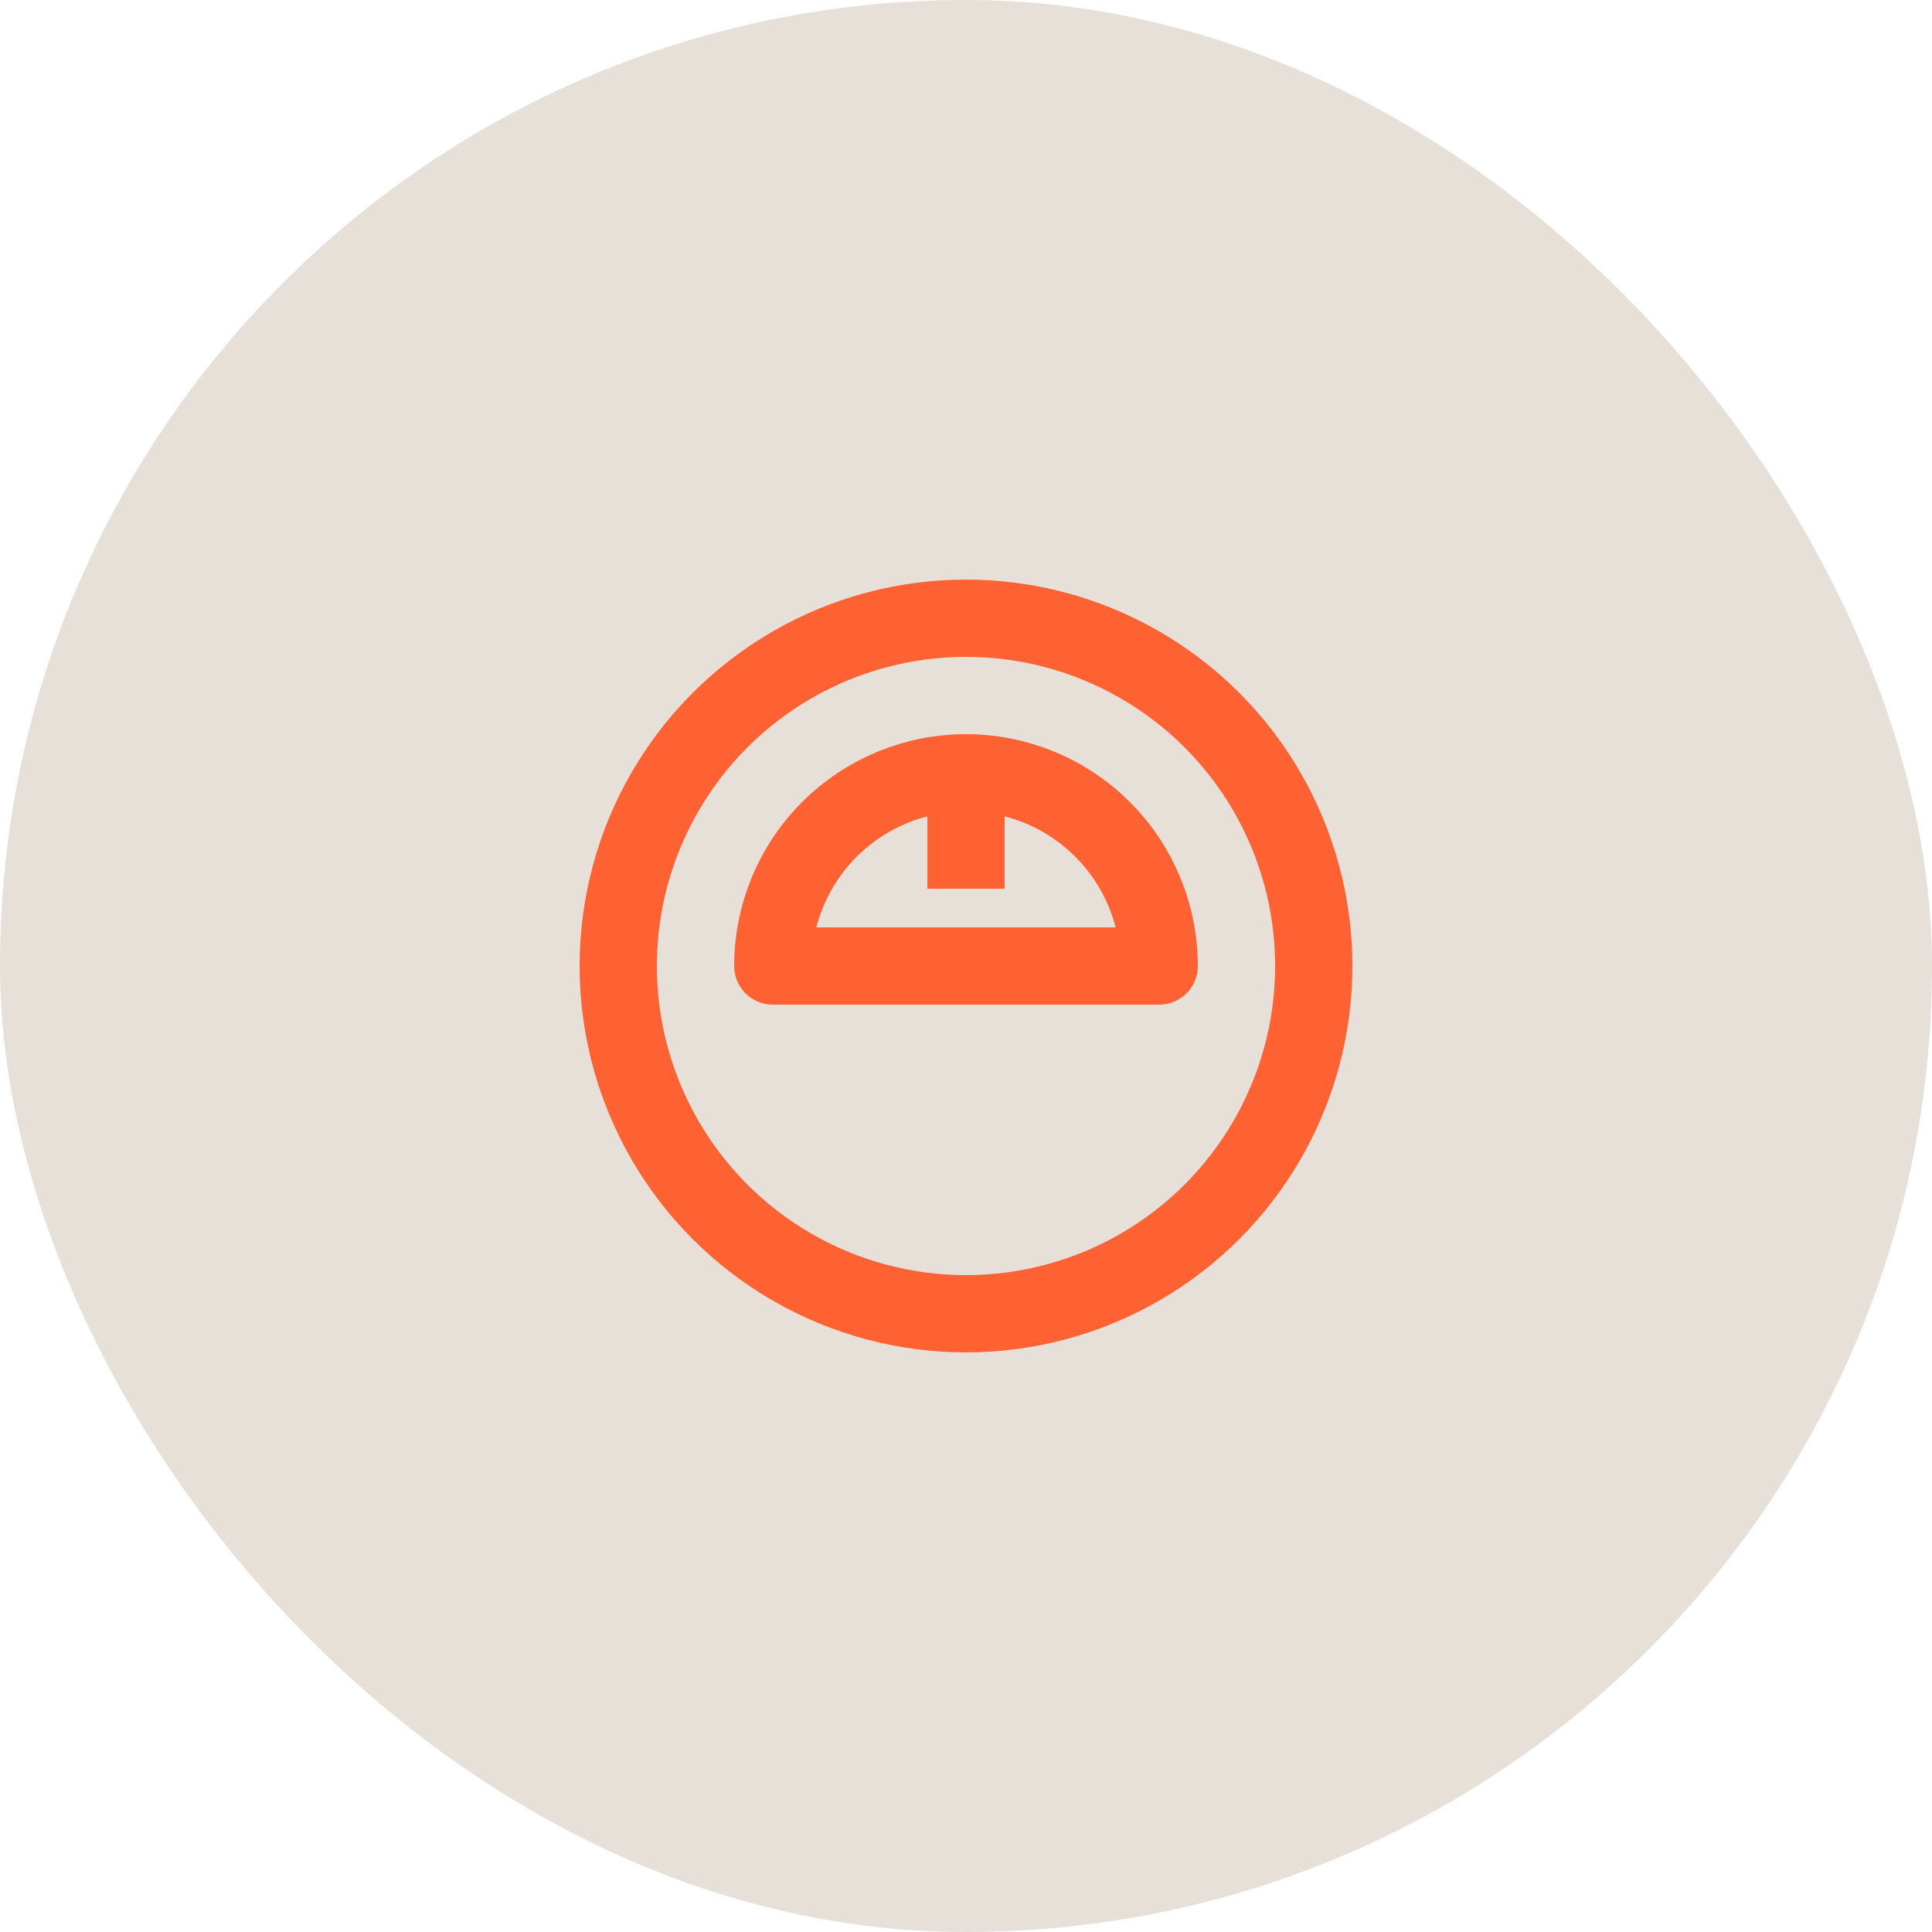
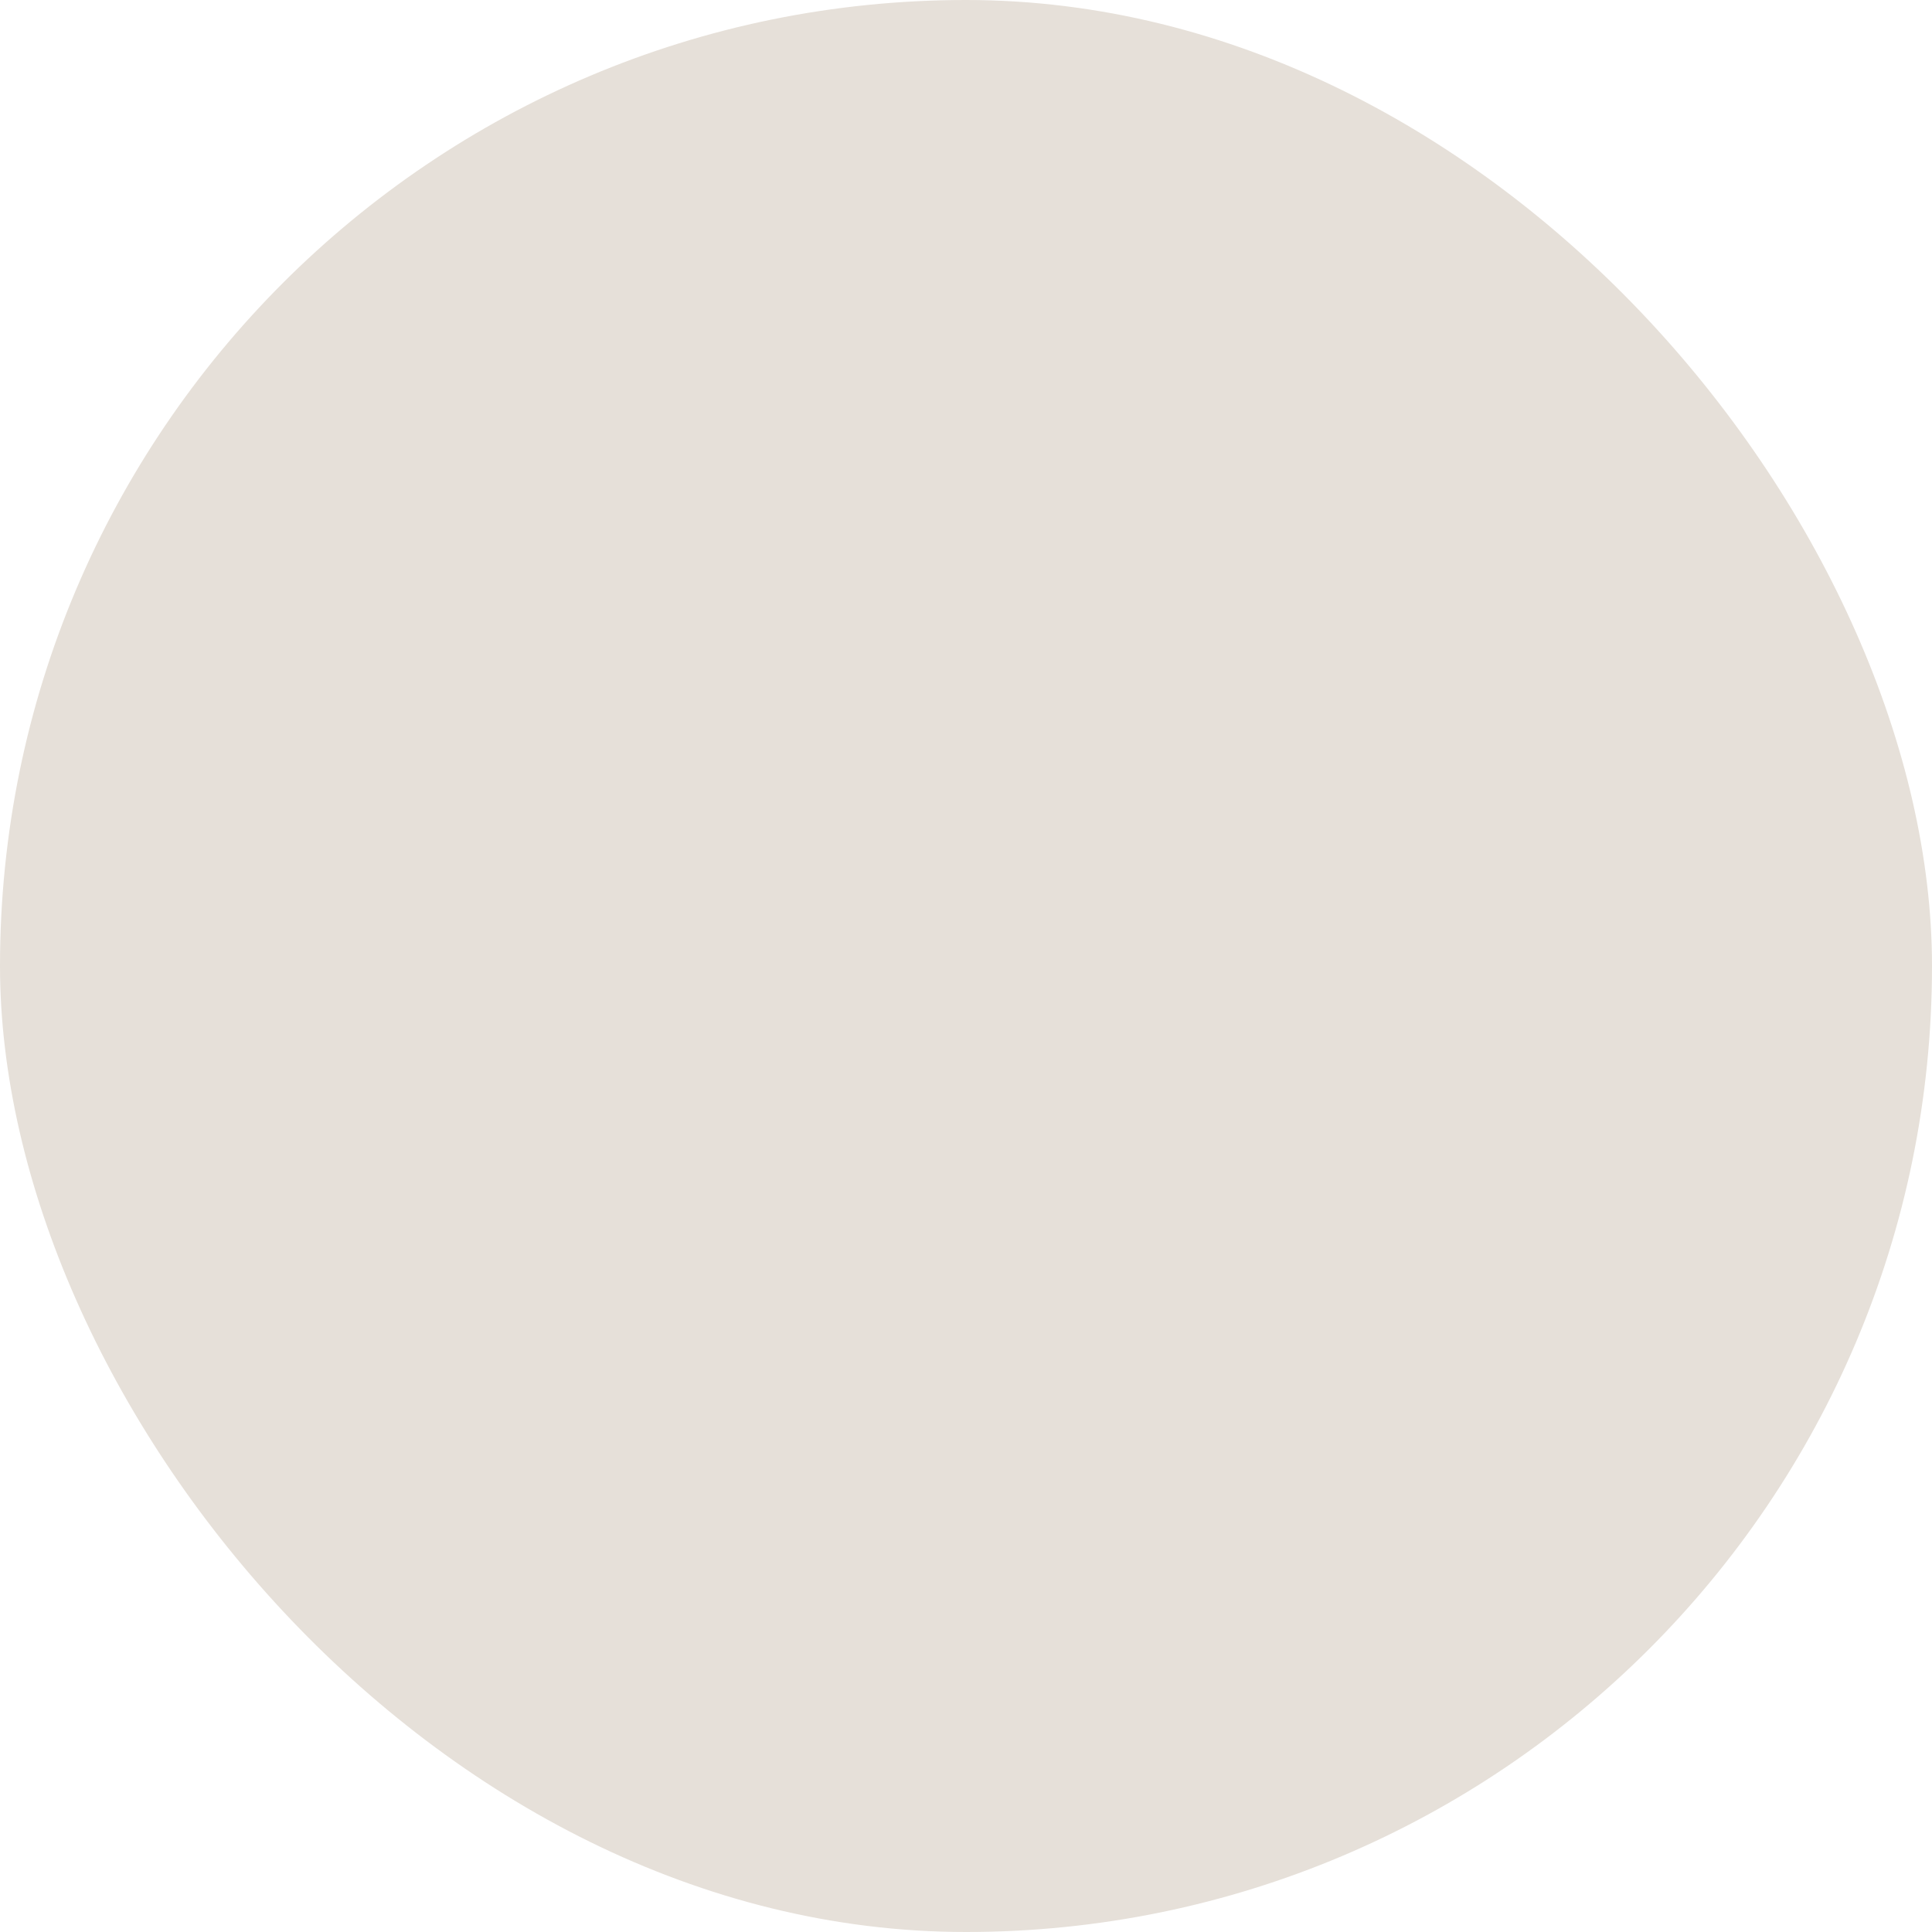
<svg xmlns="http://www.w3.org/2000/svg" width="50" height="50" viewBox="0 0 50 50" fill="none">
  <rect width="50" height="50" rx="25" fill="#E6E0D9" />
-   <circle cx="25" cy="25" r="9" stroke="#FE6232" stroke-width="2" stroke-linejoin="round" />
-   <path d="M20 25C20 23.674 20.527 22.402 21.465 21.465C22.402 20.527 23.674 20 25 20C26.326 20 27.598 20.527 28.535 21.465C29.473 22.402 30 23.674 30 25L25 25L20 25Z" stroke="#FE6232" stroke-width="2" stroke-linejoin="round" />
-   <path d="M25 20V23" stroke="#FE6232" stroke-width="2" stroke-linejoin="round" />
</svg>